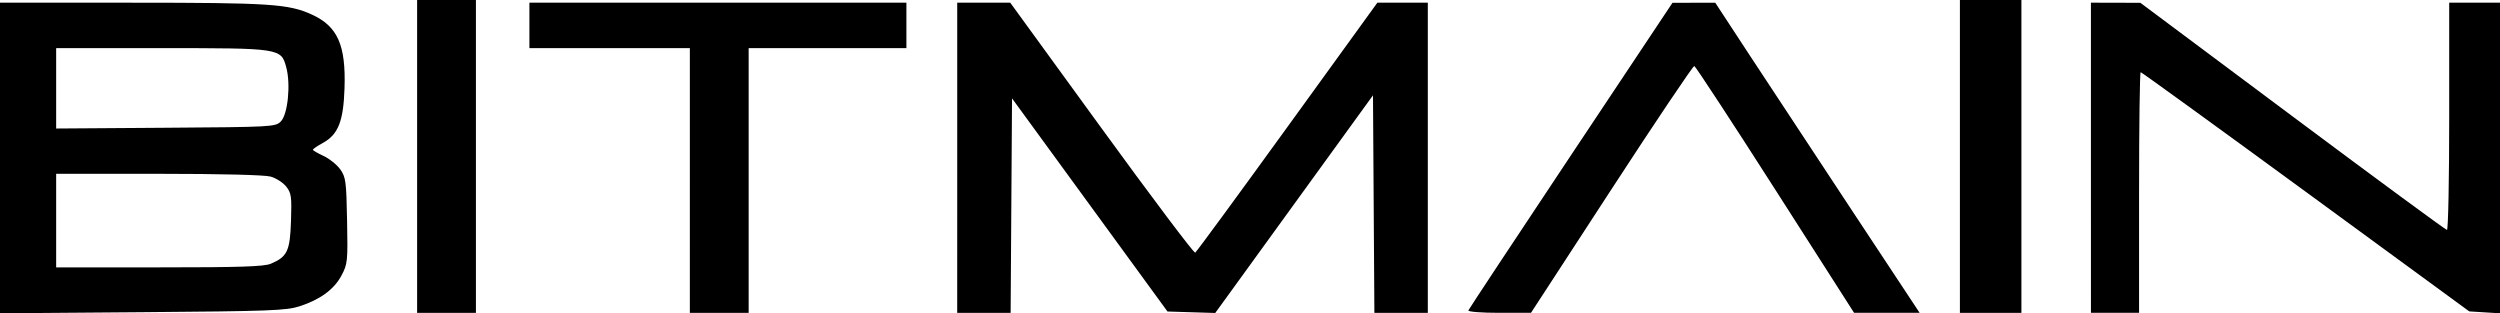
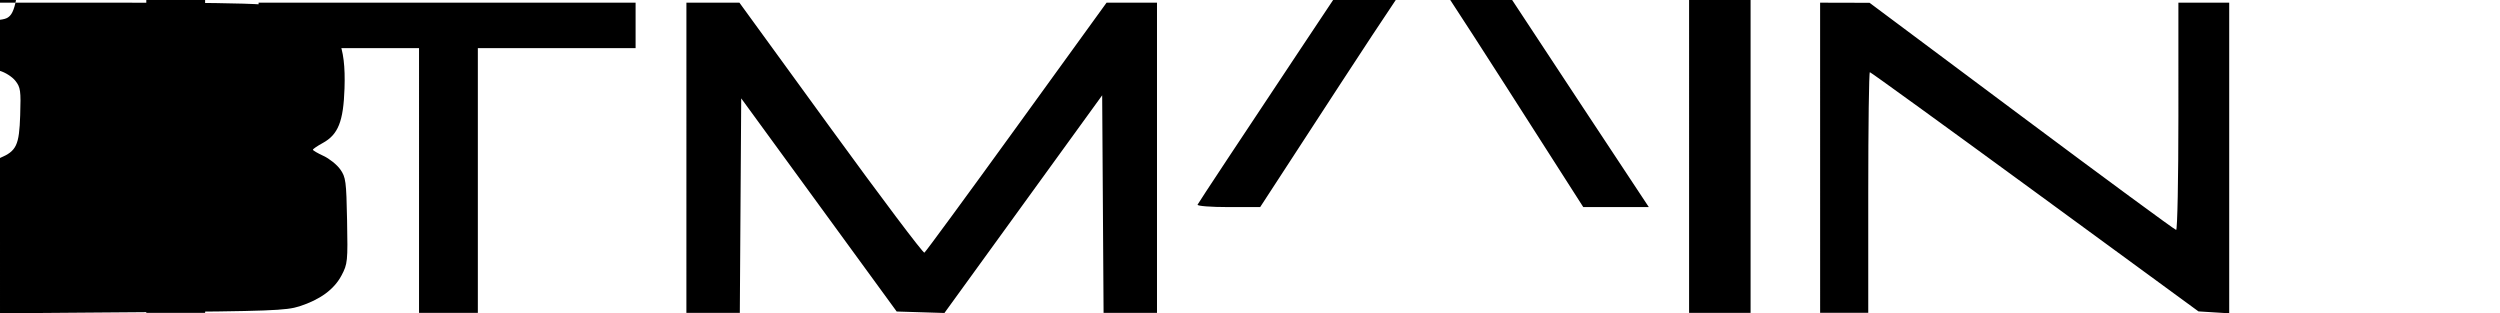
<svg xmlns="http://www.w3.org/2000/svg" id="svg8" version="1.1" viewBox="0 0 247.385 31.003" height="31.003mm" width="247.385mm">
  <defs id="defs2" />
  <g transform="translate(337.474,-86.714)" id="layer1">
-     <path id="path826" d="M -337.474,102.348 V 86.979 l 13.031,0.002 c 13.697,0.002 15.52,0.122 17.822,1.171 2.558,1.165 3.381,3.021 3.238,7.306 -0.109,3.277 -0.628,4.576 -2.162,5.412 -0.534,0.291 -0.968,0.589 -0.965,0.661 0.003,0.073 0.478,0.35 1.054,0.615 0.576,0.266 1.317,0.861 1.647,1.323 0.552,0.774 0.605,1.17 0.68,5.073 0.077,4.031 0.051,4.29 -0.549,5.424 -0.732,1.383 -2.11,2.396 -4.163,3.059 -1.3,0.42 -2.962,0.482 -15.544,0.581 l -14.089,0.111 z m 26.798,10.464 c 1.633,-0.691 1.9,-1.257 1.998,-4.233 0.08,-2.417 0.032,-2.759 -0.475,-3.403 -0.31,-0.394 -1.005,-0.839 -1.544,-0.989 -0.593,-0.165 -4.981,-0.273 -11.1,-0.274 l -10.12,-0.001 v 4.63 4.63 h 10.195 c 8.01,0 10.377,-0.077 11.046,-0.36 z m 0.988,-14.078 c 0.696,-0.696 0.996,-3.678 0.54,-5.359 -0.514,-1.894 -0.543,-1.898 -12.442,-1.898 h -10.327 v 3.977 3.977 l 10.841,-0.075 c 10.561,-0.073 10.855,-0.089 11.389,-0.623 z m 13.489,3.458 V 86.714 h 2.91 2.91 v 15.478 15.478 h -2.91 -2.91 z m 26.988,2.381 V 91.476 h -7.938 -7.938 V 89.227 86.979 h 18.653 18.653 v 2.249 2.249 h -7.805 -7.805 v 13.097 13.097 h -2.91 -2.91 z m 26.458,-2.249 V 86.979 h 2.623 2.623 l 9.042,12.437 c 4.973,6.84 9.141,12.375 9.262,12.301 0.121,-0.075 4.227,-5.671 9.123,-12.437 l 8.903,-12.301 h 2.495 2.495 v 15.346 15.346 h -2.643 -2.643 l -0.069,-10.763 -0.069,-10.763 -7.805,10.77 -7.805,10.77 -2.362,-0.073 -2.362,-0.073 -7.692,-10.546 -7.692,-10.546 -0.069,10.613 -0.069,10.613 h -2.643 -2.643 z m 50.58,15.108 c 0.049,-0.131 4.613,-7.033 10.142,-15.339 l 10.054,-15.101 2.117,-0.005 2.117,-0.005 3.335,5.091 c 1.834,2.8 6.385,9.705 10.112,15.344 l 6.777,10.253 h -3.243 -3.243 l -7.795,-12.185 c -4.287,-6.702 -7.895,-12.208 -8.016,-12.237 -0.121,-0.029 -3.807,5.454 -8.191,12.185 l -7.97,12.237 h -3.142 c -1.748,0 -3.103,-0.106 -3.054,-0.238 z m 48.639,-15.24 V 86.714 h 3.043 3.043 v 15.478 15.478 h -3.043 -3.043 z m 12.965,0.132 V 86.979 l 2.447,0.006 2.447,0.006 15.058,11.238 c 8.282,6.181 15.158,11.238 15.28,11.238 0.122,0 0.222,-5.06 0.222,-11.245 V 86.979 h 2.514 2.514 v 15.369 15.369 l -1.521,-0.095 -1.521,-0.095 -16.179,-11.835 c -8.899,-6.509 -16.251,-11.835 -16.338,-11.835 -0.087,0 -0.159,5.358 -0.159,11.906 v 11.906 h -2.381 -2.381 z" style="fill:#000000;stroke-width:1" />
+     <path id="path826" d="M -337.474,102.348 V 86.979 l 13.031,0.002 c 13.697,0.002 15.52,0.122 17.822,1.171 2.558,1.165 3.381,3.021 3.238,7.306 -0.109,3.277 -0.628,4.576 -2.162,5.412 -0.534,0.291 -0.968,0.589 -0.965,0.661 0.003,0.073 0.478,0.35 1.054,0.615 0.576,0.266 1.317,0.861 1.647,1.323 0.552,0.774 0.605,1.17 0.68,5.073 0.077,4.031 0.051,4.29 -0.549,5.424 -0.732,1.383 -2.11,2.396 -4.163,3.059 -1.3,0.42 -2.962,0.482 -15.544,0.581 l -14.089,0.111 z c 1.633,-0.691 1.9,-1.257 1.998,-4.233 0.08,-2.417 0.032,-2.759 -0.475,-3.403 -0.31,-0.394 -1.005,-0.839 -1.544,-0.989 -0.593,-0.165 -4.981,-0.273 -11.1,-0.274 l -10.12,-0.001 v 4.63 4.63 h 10.195 c 8.01,0 10.377,-0.077 11.046,-0.36 z m 0.988,-14.078 c 0.696,-0.696 0.996,-3.678 0.54,-5.359 -0.514,-1.894 -0.543,-1.898 -12.442,-1.898 h -10.327 v 3.977 3.977 l 10.841,-0.075 c 10.561,-0.073 10.855,-0.089 11.389,-0.623 z m 13.489,3.458 V 86.714 h 2.91 2.91 v 15.478 15.478 h -2.91 -2.91 z m 26.988,2.381 V 91.476 h -7.938 -7.938 V 89.227 86.979 h 18.653 18.653 v 2.249 2.249 h -7.805 -7.805 v 13.097 13.097 h -2.91 -2.91 z m 26.458,-2.249 V 86.979 h 2.623 2.623 l 9.042,12.437 c 4.973,6.84 9.141,12.375 9.262,12.301 0.121,-0.075 4.227,-5.671 9.123,-12.437 l 8.903,-12.301 h 2.495 2.495 v 15.346 15.346 h -2.643 -2.643 l -0.069,-10.763 -0.069,-10.763 -7.805,10.77 -7.805,10.77 -2.362,-0.073 -2.362,-0.073 -7.692,-10.546 -7.692,-10.546 -0.069,10.613 -0.069,10.613 h -2.643 -2.643 z m 50.58,15.108 c 0.049,-0.131 4.613,-7.033 10.142,-15.339 l 10.054,-15.101 2.117,-0.005 2.117,-0.005 3.335,5.091 c 1.834,2.8 6.385,9.705 10.112,15.344 l 6.777,10.253 h -3.243 -3.243 l -7.795,-12.185 c -4.287,-6.702 -7.895,-12.208 -8.016,-12.237 -0.121,-0.029 -3.807,5.454 -8.191,12.185 l -7.97,12.237 h -3.142 c -1.748,0 -3.103,-0.106 -3.054,-0.238 z m 48.639,-15.24 V 86.714 h 3.043 3.043 v 15.478 15.478 h -3.043 -3.043 z m 12.965,0.132 V 86.979 l 2.447,0.006 2.447,0.006 15.058,11.238 c 8.282,6.181 15.158,11.238 15.28,11.238 0.122,0 0.222,-5.06 0.222,-11.245 V 86.979 h 2.514 2.514 v 15.369 15.369 l -1.521,-0.095 -1.521,-0.095 -16.179,-11.835 c -8.899,-6.509 -16.251,-11.835 -16.338,-11.835 -0.087,0 -0.159,5.358 -0.159,11.906 v 11.906 h -2.381 -2.381 z" style="fill:#000000;stroke-width:1" />
  </g>
</svg>